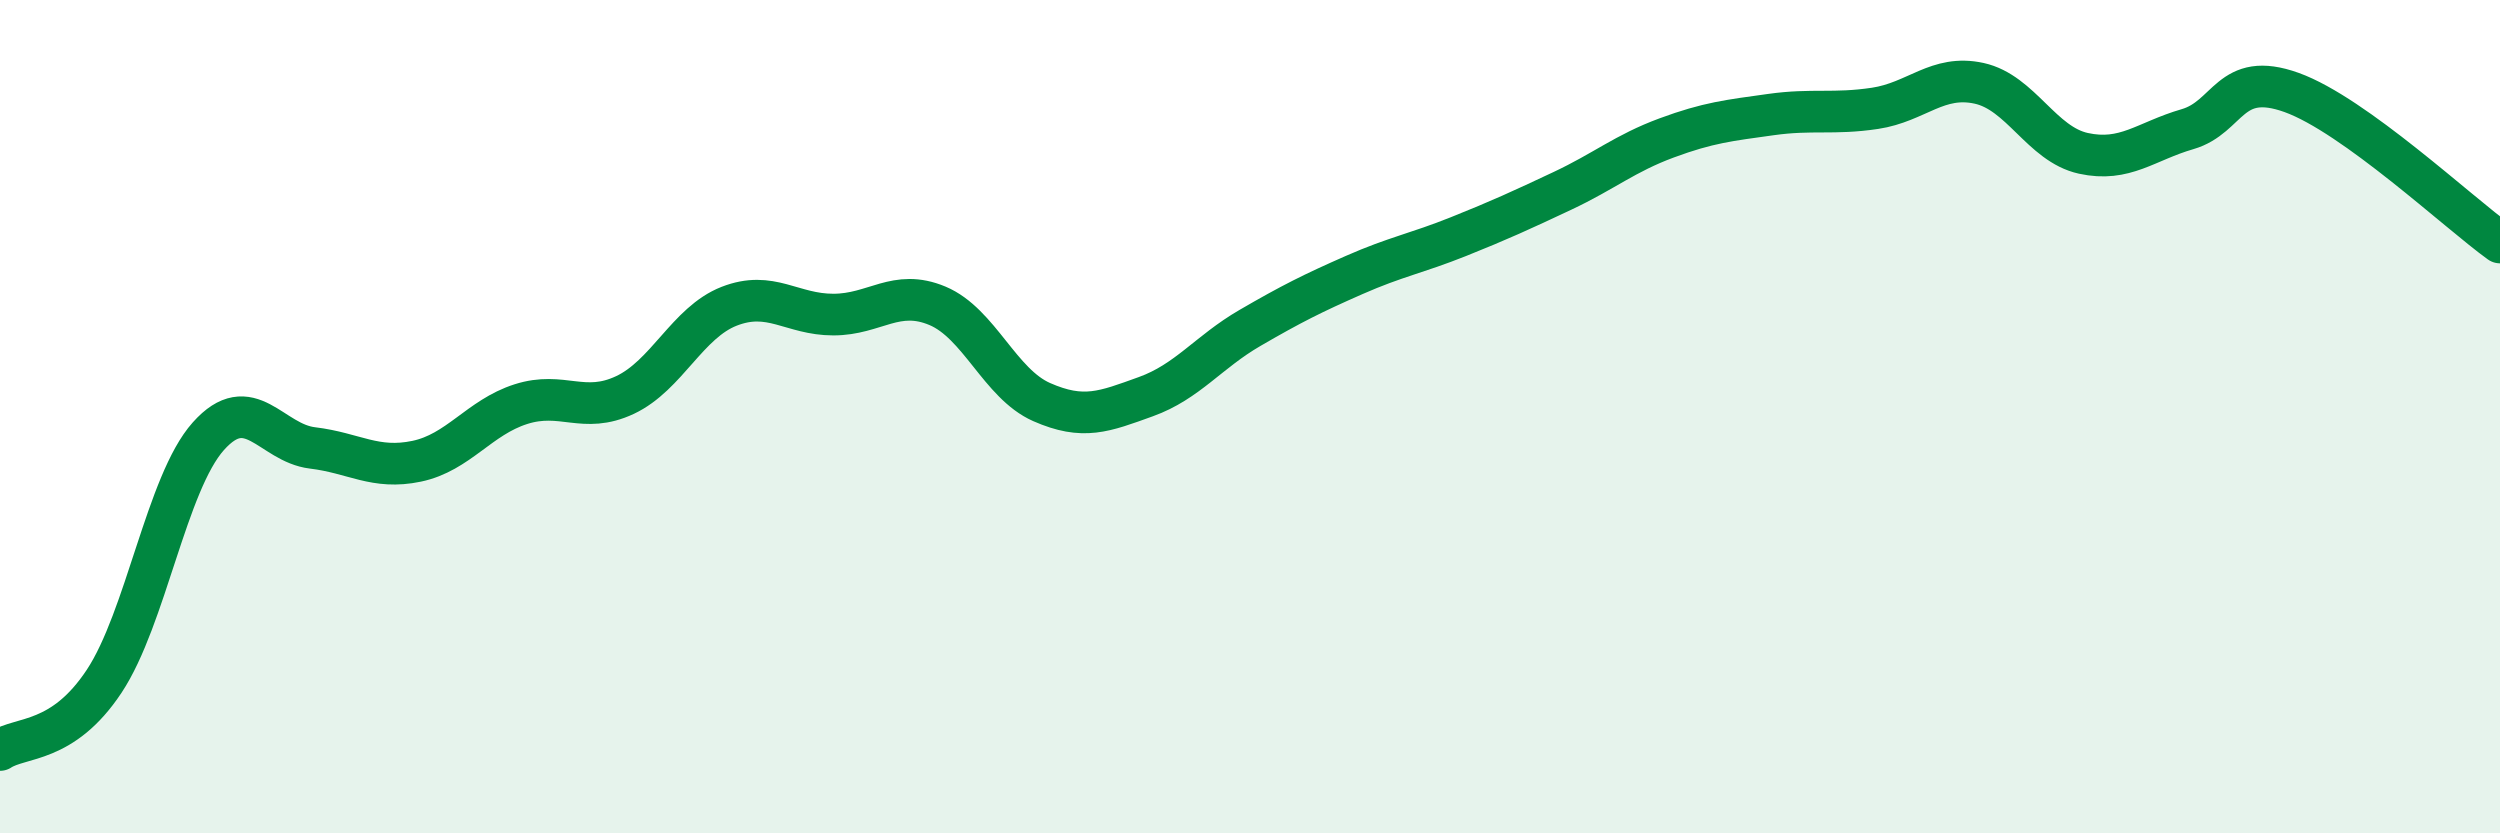
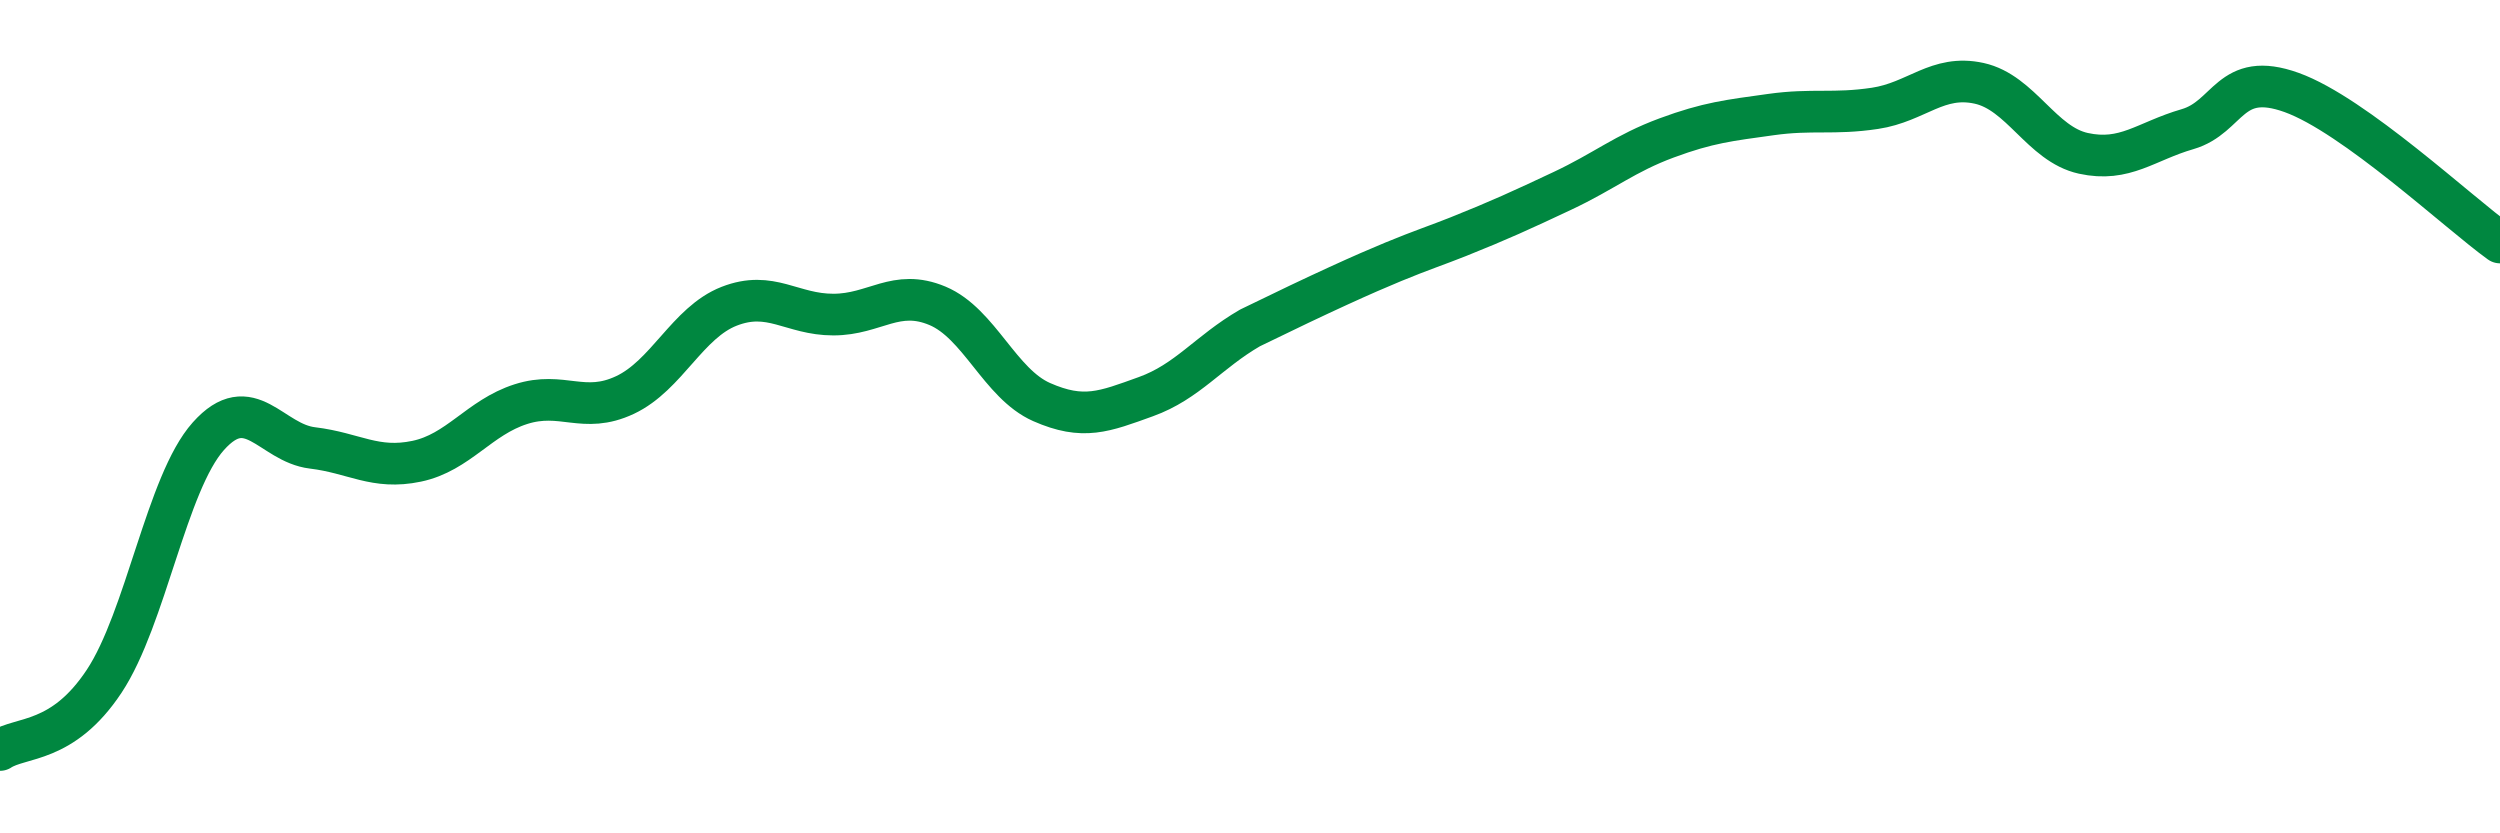
<svg xmlns="http://www.w3.org/2000/svg" width="60" height="20" viewBox="0 0 60 20">
-   <path d="M 0,18 C 0.5,17.67 1.5,17.86 2.5,16.35 C 3.5,14.84 4,11.59 5,10.47 C 6,9.35 6.5,10.63 7.5,10.75 C 8.5,10.87 9,11.28 10,11.07 C 11,10.86 11.5,10.02 12.5,9.7 C 13.5,9.38 14,9.95 15,9.48 C 16,9.01 16.5,7.74 17.5,7.35 C 18.5,6.96 19,7.55 20,7.55 C 21,7.55 21.5,6.92 22.5,7.34 C 23.5,7.76 24,9.21 25,9.65 C 26,10.09 26.5,9.88 27.5,9.52 C 28.5,9.16 29,8.45 30,7.87 C 31,7.29 31.5,7.04 32.5,6.6 C 33.5,6.16 34,6.08 35,5.68 C 36,5.28 36.5,5.05 37.5,4.58 C 38.5,4.11 39,3.68 40,3.31 C 41,2.94 41.5,2.89 42.5,2.75 C 43.5,2.61 44,2.75 45,2.6 C 46,2.45 46.5,1.78 47.5,2 C 48.5,2.22 49,3.46 50,3.68 C 51,3.9 51.5,3.39 52.5,3.1 C 53.5,2.81 53.5,1.68 55,2.22 C 56.5,2.76 59,5.1 60,5.82L60 20L0 20Z" fill="#008740" opacity="0.1" stroke-linecap="round" stroke-linejoin="round" />
-   <path d="M 0,18 C 0.5,17.67 1.5,17.86 2.5,16.35 C 3.5,14.84 4,11.59 5,10.47 C 6,9.35 6.5,10.63 7.5,10.75 C 8.5,10.87 9,11.28 10,11.07 C 11,10.86 11.5,10.02 12.5,9.7 C 13.5,9.38 14,9.95 15,9.48 C 16,9.01 16.5,7.74 17.5,7.35 C 18.5,6.96 19,7.55 20,7.55 C 21,7.55 21.5,6.92 22.5,7.34 C 23.5,7.76 24,9.21 25,9.65 C 26,10.09 26.5,9.88 27.5,9.52 C 28.5,9.16 29,8.45 30,7.87 C 31,7.29 31.5,7.04 32.5,6.6 C 33.5,6.16 34,6.08 35,5.68 C 36,5.28 36.5,5.05 37.5,4.58 C 38.5,4.11 39,3.68 40,3.31 C 41,2.94 41.5,2.89 42.5,2.75 C 43.5,2.61 44,2.75 45,2.6 C 46,2.45 46.5,1.78 47.5,2 C 48.5,2.22 49,3.46 50,3.68 C 51,3.9 51.5,3.39 52.5,3.1 C 53.5,2.81 53.5,1.68 55,2.22 C 56.5,2.76 59,5.1 60,5.82" stroke="#008740" stroke-width="1" fill="none" stroke-linecap="round" stroke-linejoin="round" />
+   <path d="M 0,18 C 0.5,17.67 1.5,17.86 2.5,16.35 C 3.5,14.84 4,11.59 5,10.47 C 6,9.35 6.5,10.63 7.5,10.75 C 8.5,10.87 9,11.28 10,11.07 C 11,10.86 11.5,10.02 12.5,9.7 C 13.5,9.38 14,9.95 15,9.48 C 16,9.01 16.5,7.74 17.5,7.35 C 18.5,6.96 19,7.55 20,7.55 C 21,7.55 21.5,6.92 22.5,7.34 C 23.5,7.76 24,9.21 25,9.65 C 26,10.09 26.5,9.88 27.5,9.52 C 28.5,9.16 29,8.45 30,7.87 C 33.5,6.16 34,6.08 35,5.68 C 36,5.28 36.5,5.05 37.5,4.58 C 38.5,4.11 39,3.68 40,3.31 C 41,2.94 41.5,2.89 42.5,2.75 C 43.5,2.61 44,2.75 45,2.6 C 46,2.45 46.5,1.78 47.5,2 C 48.5,2.22 49,3.46 50,3.68 C 51,3.9 51.5,3.39 52.5,3.1 C 53.5,2.81 53.5,1.68 55,2.22 C 56.5,2.76 59,5.1 60,5.82" stroke="#008740" stroke-width="1" fill="none" stroke-linecap="round" stroke-linejoin="round" />
</svg>